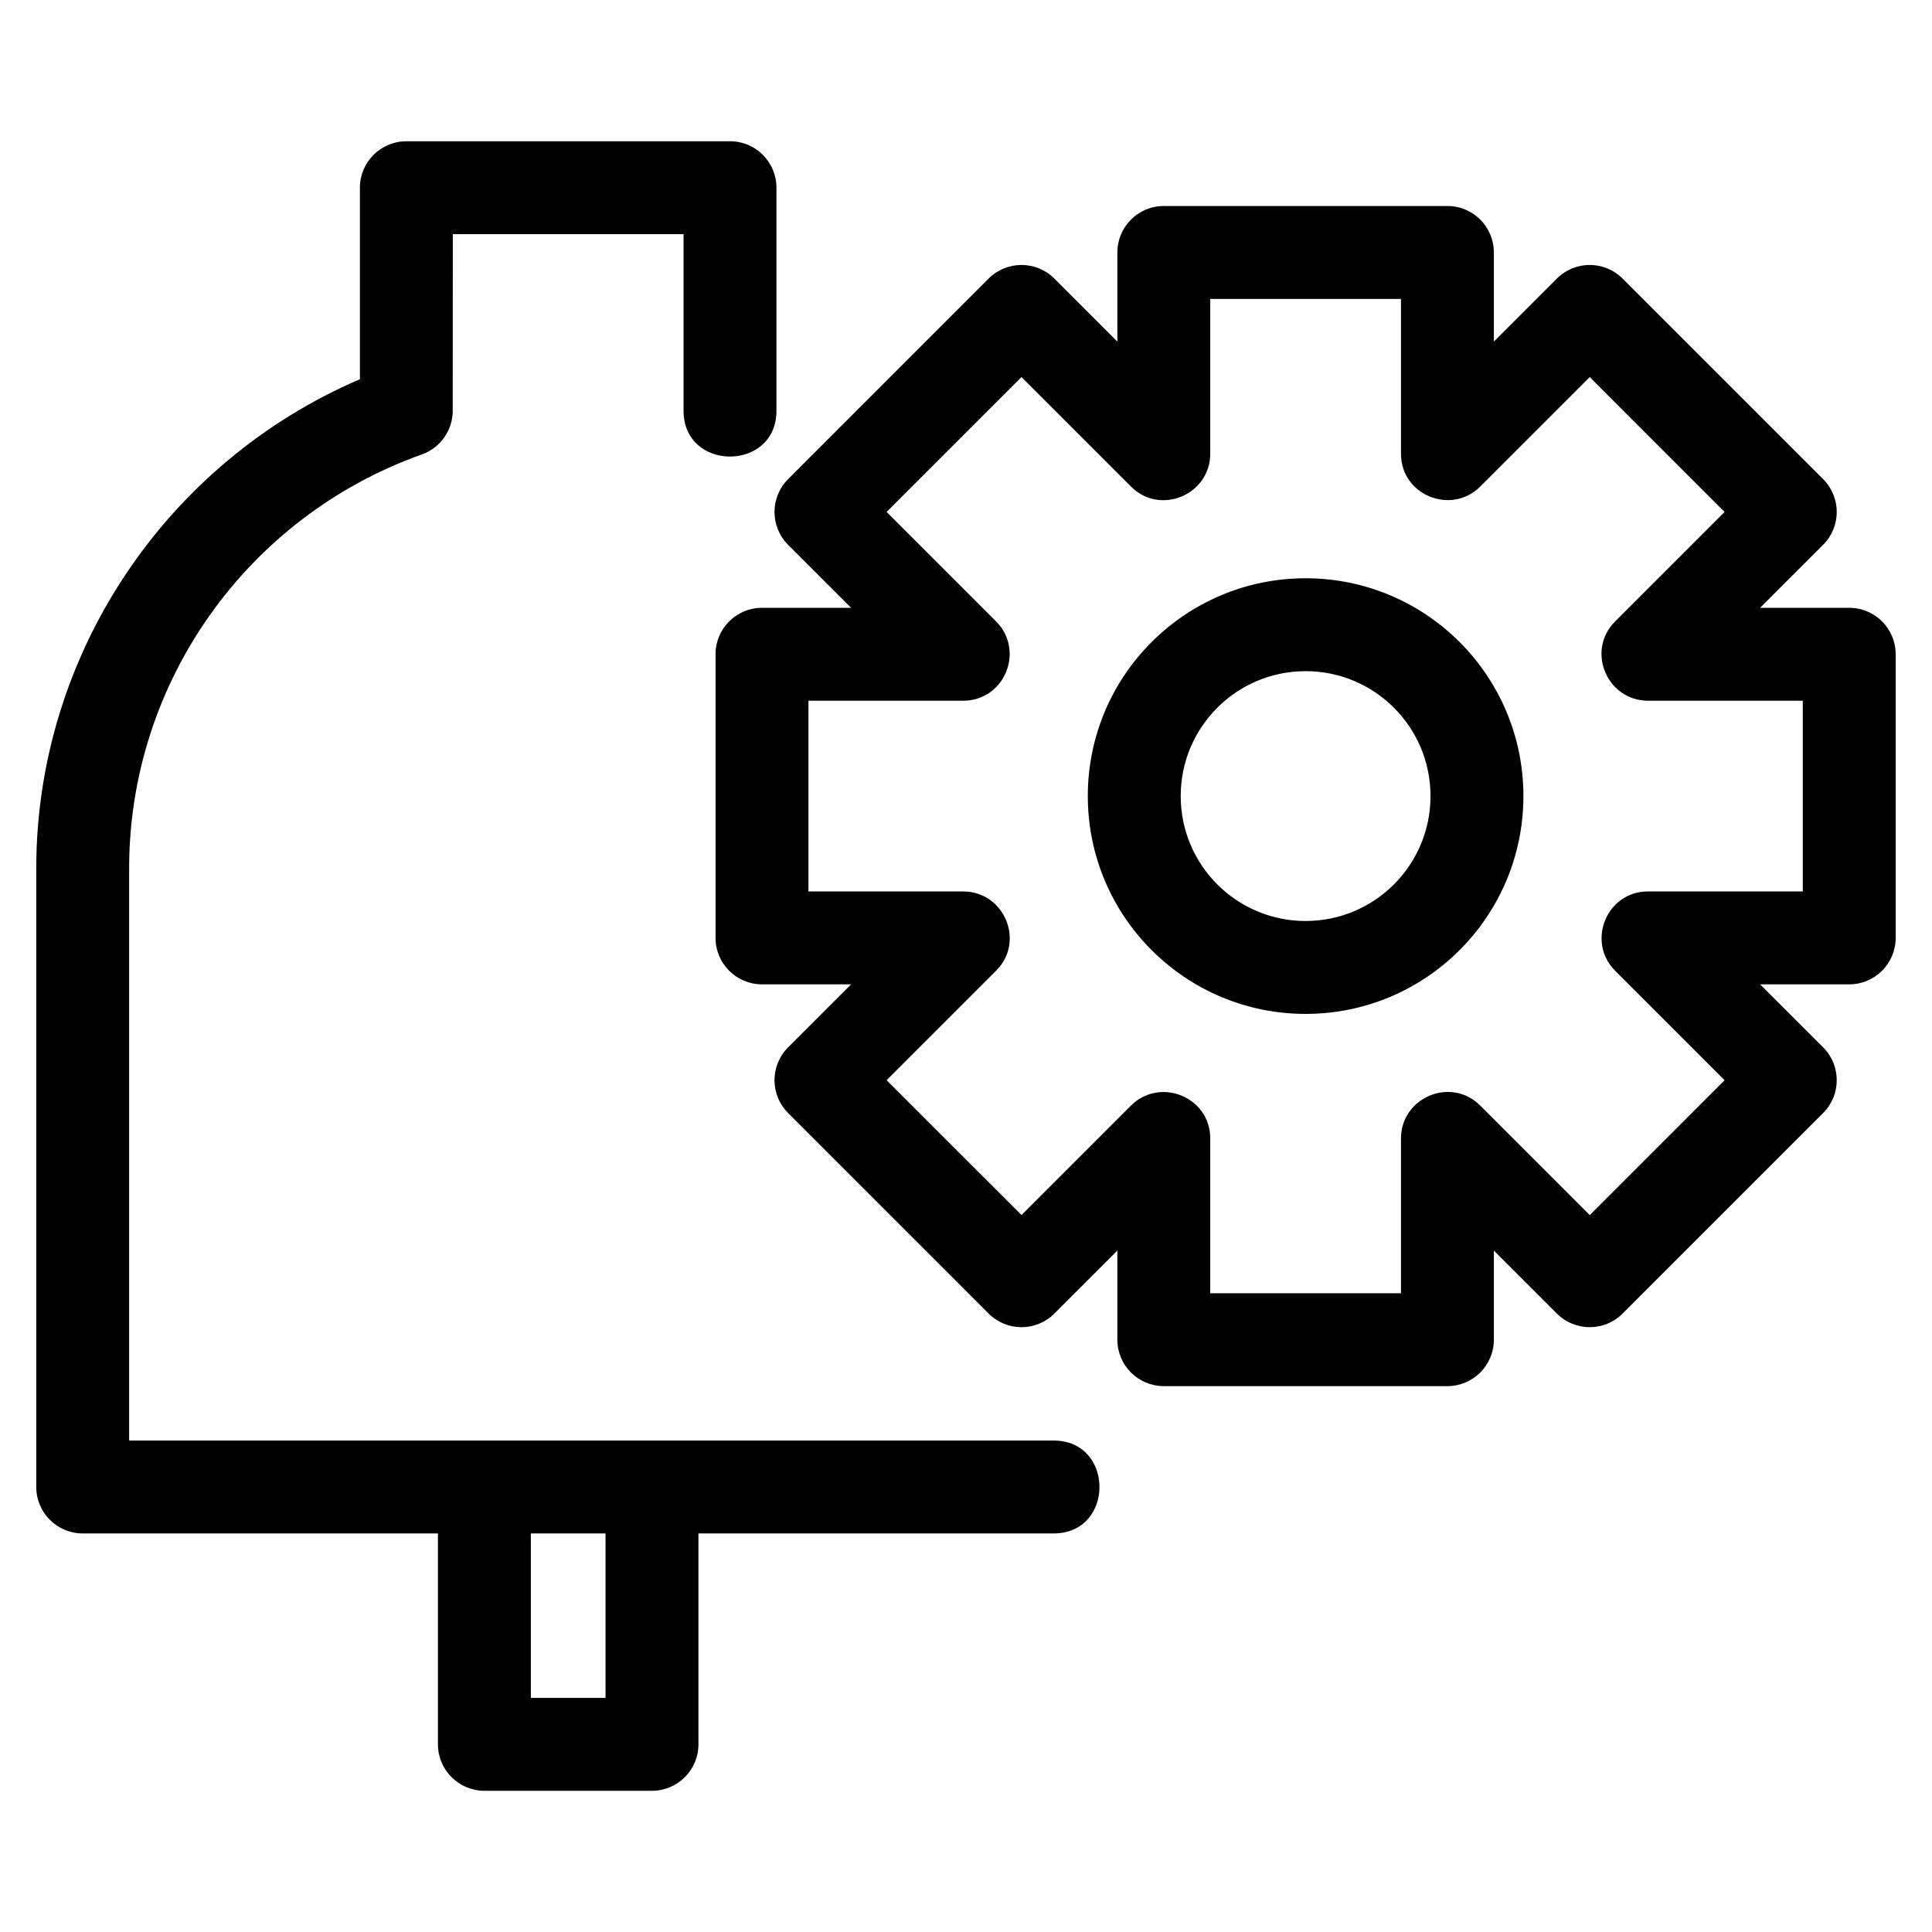
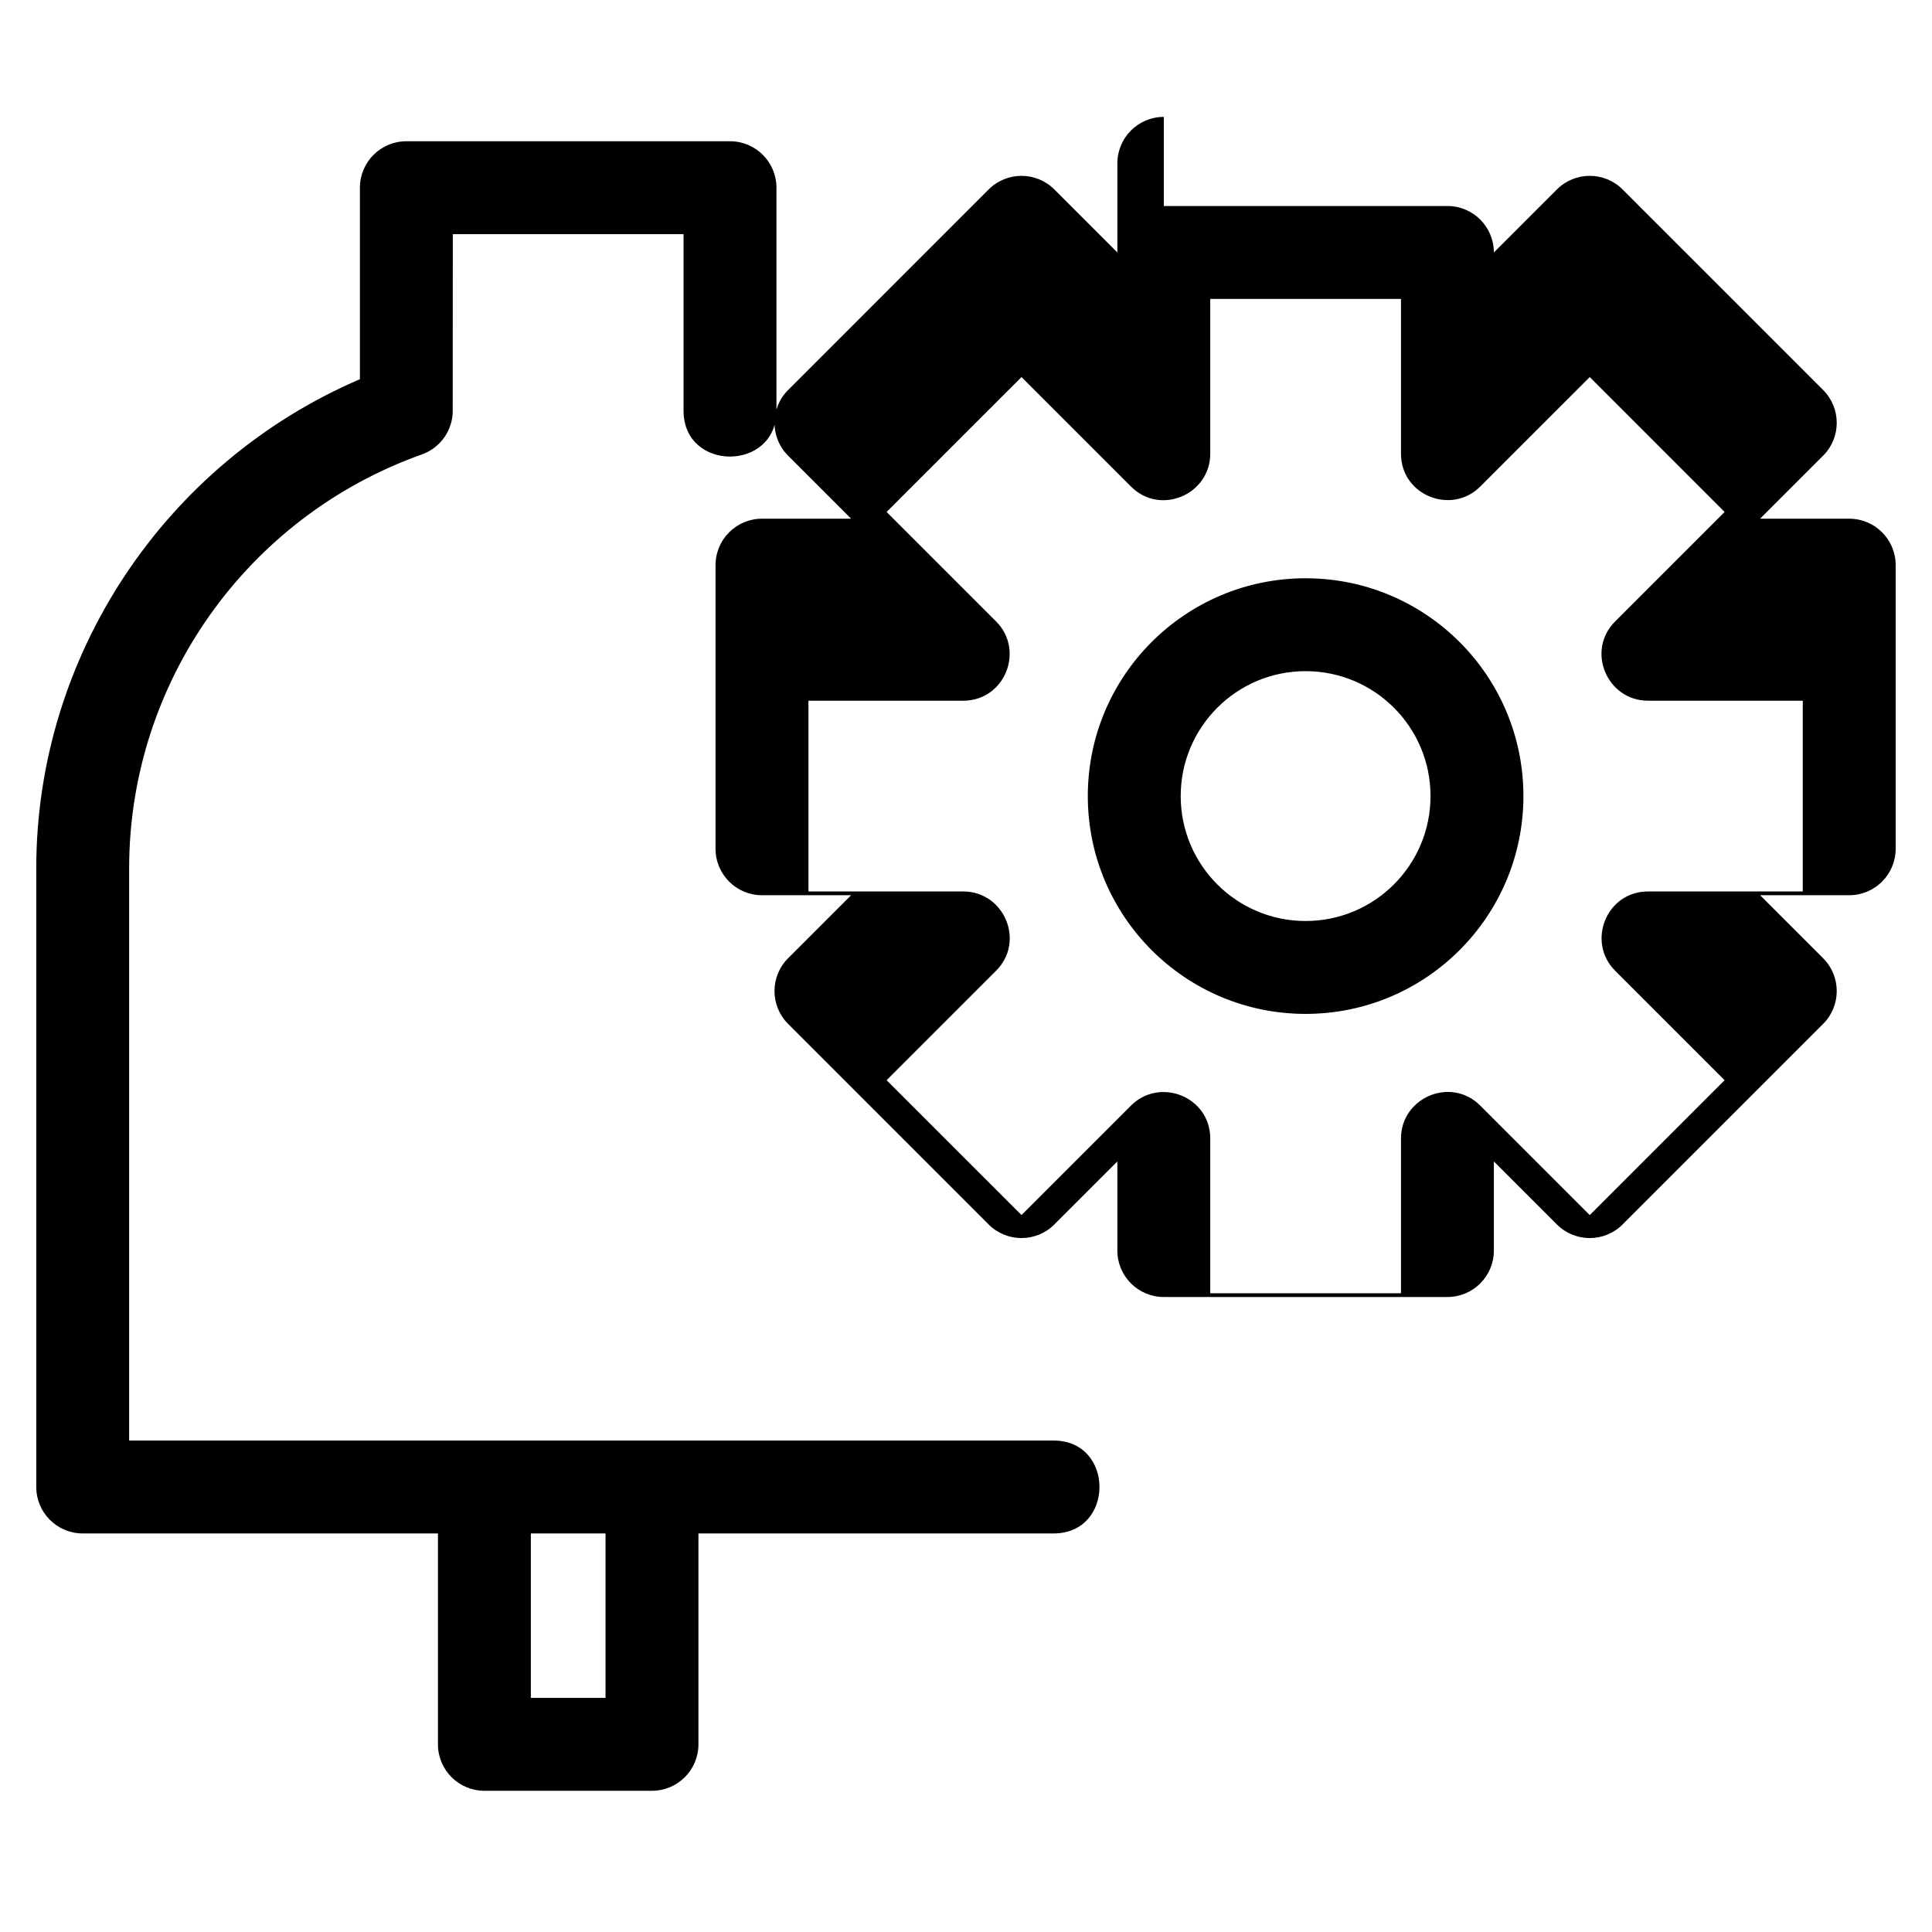
<svg xmlns="http://www.w3.org/2000/svg" fill="#000000" width="800px" height="800px" version="1.1" viewBox="144 144 512 512">
-   <path d="m423.23 525.76c16.191 0 16.191 24.617 0 24.617h-94.137v55.895c0 6.797-5.516 12.305-12.312 12.305h-44.41c-6.801 0-12.312-5.512-12.312-12.305v-55.895h-94.145c-6.797 0-12.305-5.512-12.305-12.305v-163.97c0-56.348 34.113-107.43 85.77-129.61v-50.754c0-6.797 5.512-12.305 12.312-12.305h85.77c6.797 0 12.305 5.512 12.305 12.305v59.113c0 16.191-24.617 16.191-24.617 0v-46.801h-61.152l-0.02 46.801c0 5.062-3.152 9.805-8.207 11.586-46.344 16.52-77.547 60.43-77.547 109.67v151.66h245zm-118.76 24.617h-19.793v43.582h19.793zm185.53-253.13c31.879 0 57.719 25.844 57.719 57.719 0 31.879-25.844 57.727-57.719 57.727-31.879 0-57.719-25.848-57.719-57.727s25.844-57.719 57.719-57.719zm0 24.617c-18.285 0-33.102 14.824-33.102 33.102 0 18.285 14.824 33.109 33.102 33.109 18.281 0 33.102-14.824 33.102-33.109 0-18.281-14.816-33.102-33.102-33.102zm-37.582-123.27h75.168c6.797 0 12.305 5.516 12.305 12.312v23.617l16.703-16.703c4.809-4.801 12.602-4.801 17.406 0l53.148 53.148c4.809 4.809 4.809 12.602 0 17.406l-16.703 16.703h23.625c6.797 0 12.305 5.512 12.305 12.312v75.16c0 6.797-5.512 12.312-12.305 12.312h-23.625l16.703 16.695c4.809 4.809 4.809 12.602 0 17.41l-53.148 53.145c-4.801 4.809-12.598 4.809-17.406 0l-16.703-16.695v23.617c0 6.797-5.512 12.305-12.305 12.305h-75.168c-6.797 0-12.305-5.512-12.305-12.305v-23.617l-16.703 16.695c-4.801 4.809-12.598 4.809-17.406 0l-53.145-53.148c-4.809-4.801-4.809-12.598 0-17.406l16.695-16.695h-23.617c-6.801 0-12.312-5.516-12.312-12.312v-75.16c0-6.801 5.512-12.312 12.312-12.312h23.617l-16.695-16.695c-4.809-4.809-4.809-12.602 0-17.406l53.145-53.156c4.809-4.801 12.602-4.801 17.406 0l16.703 16.703v-23.617c0-6.797 5.512-12.312 12.305-12.312zm62.855 24.617h-50.543v41.027c-0.008 10.812-13.203 16.512-21.012 8.699l-29.008-29.008-35.746 35.746 29.008 29.008c7.652 7.644 2.344 21.012-8.699 21.012h-41.027v50.551h41.027c10.816 0 16.512 13.199 8.699 21.012l-29.008 29.008 35.746 35.738 29.008-29.008c7.644-7.644 21.012-2.34 21.012 8.707v41.023h50.543v-41.023c0.008-10.816 13.203-16.512 21.012-8.707l29.016 29.016 35.738-35.746-29.008-29.008c-7.644-7.644-2.34-21.012 8.699-21.012h41.027v-50.551h-41.027c-10.812 0-16.508-13.203-8.699-21.012l29.008-29.008-35.738-35.746-29.016 29.008c-7.644 7.644-21.012 2.344-21.012-8.699z" />
+   <path d="m423.23 525.76c16.191 0 16.191 24.617 0 24.617h-94.137v55.895c0 6.797-5.516 12.305-12.312 12.305h-44.41c-6.801 0-12.312-5.512-12.312-12.305v-55.895h-94.145c-6.797 0-12.305-5.512-12.305-12.305v-163.97c0-56.348 34.113-107.43 85.77-129.61v-50.754c0-6.797 5.512-12.305 12.312-12.305h85.77c6.797 0 12.305 5.512 12.305 12.305v59.113c0 16.191-24.617 16.191-24.617 0v-46.801h-61.152l-0.02 46.801c0 5.062-3.152 9.805-8.207 11.586-46.344 16.52-77.547 60.43-77.547 109.67v151.66h245zm-118.76 24.617h-19.793v43.582h19.793zm185.53-253.13c31.879 0 57.719 25.844 57.719 57.719 0 31.879-25.844 57.727-57.719 57.727-31.879 0-57.719-25.848-57.719-57.727s25.844-57.719 57.719-57.719zm0 24.617c-18.285 0-33.102 14.824-33.102 33.102 0 18.285 14.824 33.109 33.102 33.109 18.281 0 33.102-14.824 33.102-33.109 0-18.281-14.816-33.102-33.102-33.102zm-37.582-123.27h75.168c6.797 0 12.305 5.516 12.305 12.312l16.703-16.703c4.809-4.801 12.602-4.801 17.406 0l53.148 53.148c4.809 4.809 4.809 12.602 0 17.406l-16.703 16.703h23.625c6.797 0 12.305 5.512 12.305 12.312v75.16c0 6.797-5.512 12.312-12.305 12.312h-23.625l16.703 16.695c4.809 4.809 4.809 12.602 0 17.41l-53.148 53.145c-4.801 4.809-12.598 4.809-17.406 0l-16.703-16.695v23.617c0 6.797-5.512 12.305-12.305 12.305h-75.168c-6.797 0-12.305-5.512-12.305-12.305v-23.617l-16.703 16.695c-4.801 4.809-12.598 4.809-17.406 0l-53.145-53.148c-4.809-4.801-4.809-12.598 0-17.406l16.695-16.695h-23.617c-6.801 0-12.312-5.516-12.312-12.312v-75.16c0-6.801 5.512-12.312 12.312-12.312h23.617l-16.695-16.695c-4.809-4.809-4.809-12.602 0-17.406l53.145-53.156c4.809-4.801 12.602-4.801 17.406 0l16.703 16.703v-23.617c0-6.797 5.512-12.312 12.305-12.312zm62.855 24.617h-50.543v41.027c-0.008 10.812-13.203 16.512-21.012 8.699l-29.008-29.008-35.746 35.746 29.008 29.008c7.652 7.644 2.344 21.012-8.699 21.012h-41.027v50.551h41.027c10.816 0 16.512 13.199 8.699 21.012l-29.008 29.008 35.746 35.738 29.008-29.008c7.644-7.644 21.012-2.34 21.012 8.707v41.023h50.543v-41.023c0.008-10.816 13.203-16.512 21.012-8.707l29.016 29.016 35.738-35.746-29.008-29.008c-7.644-7.644-2.34-21.012 8.699-21.012h41.027v-50.551h-41.027c-10.812 0-16.508-13.203-8.699-21.012l29.008-29.008-35.738-35.746-29.016 29.008c-7.644 7.644-21.012 2.344-21.012-8.699z" />
</svg>